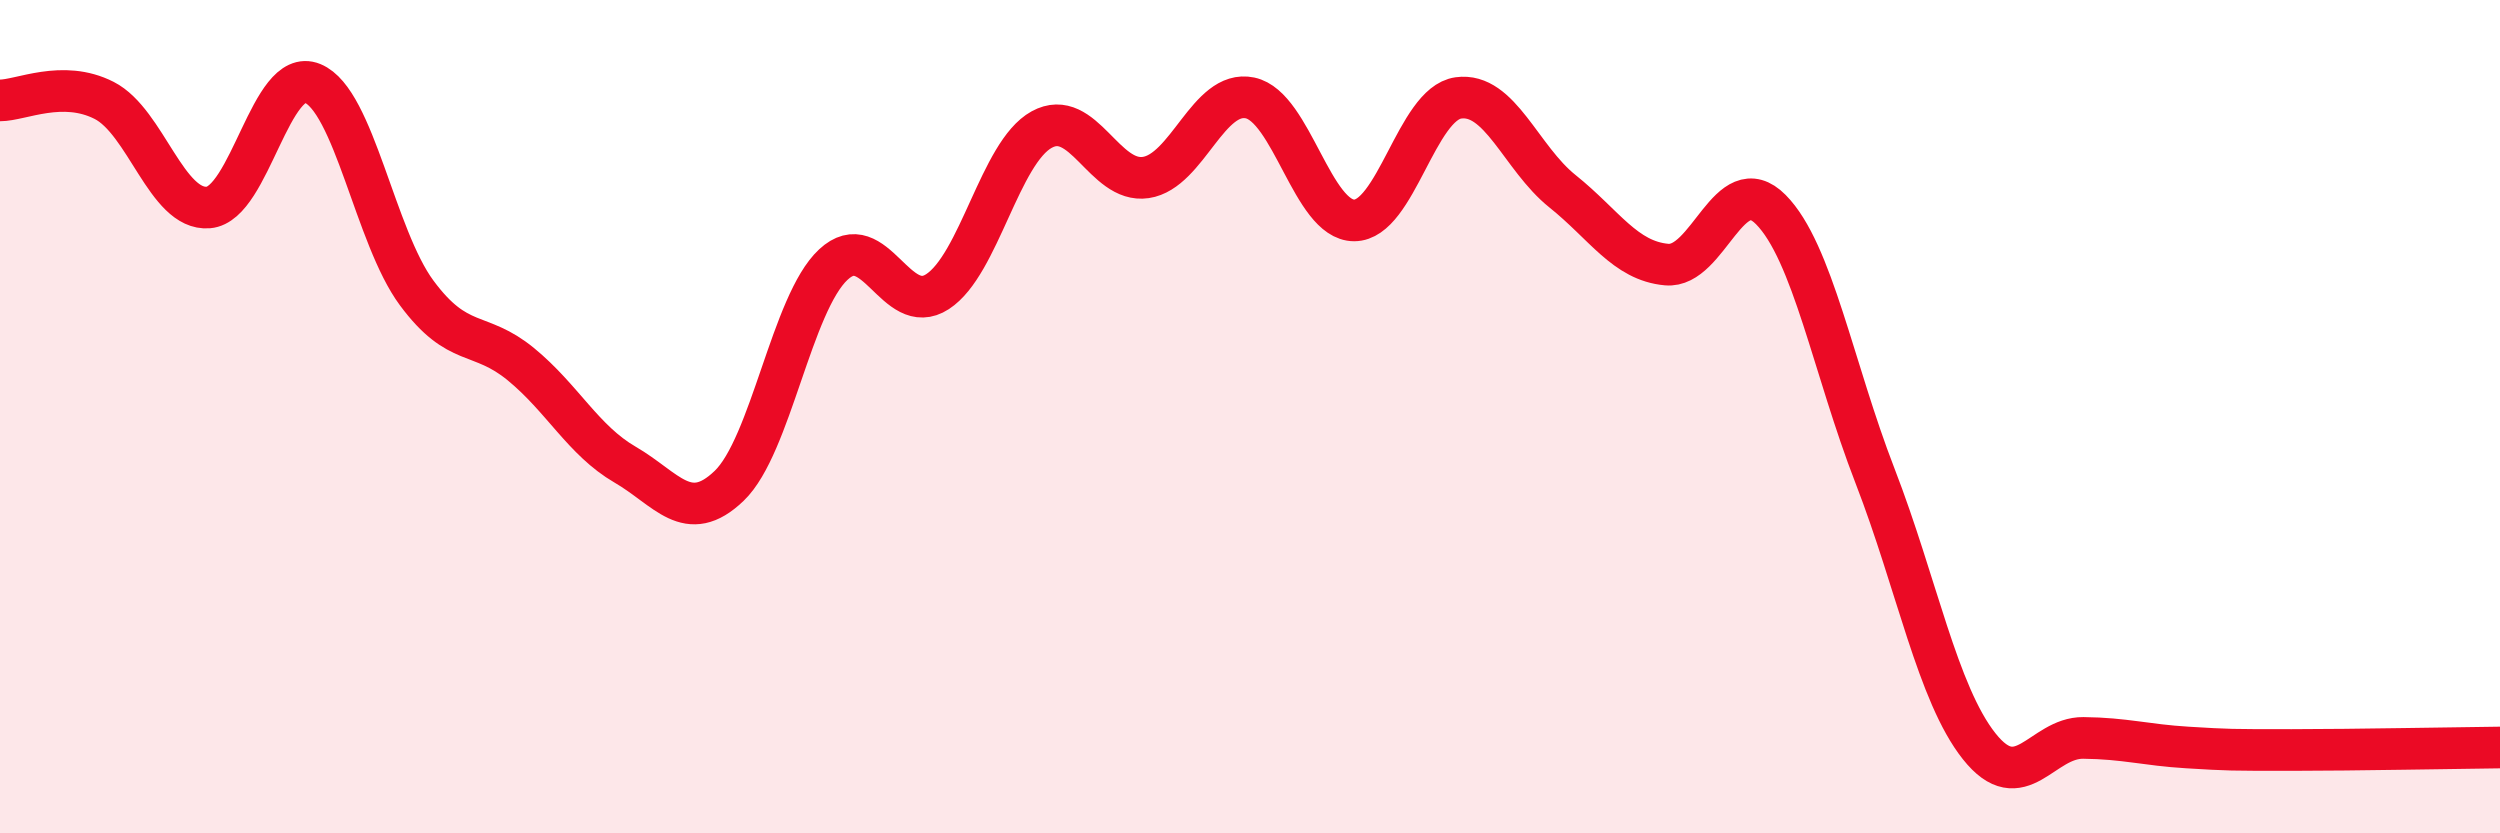
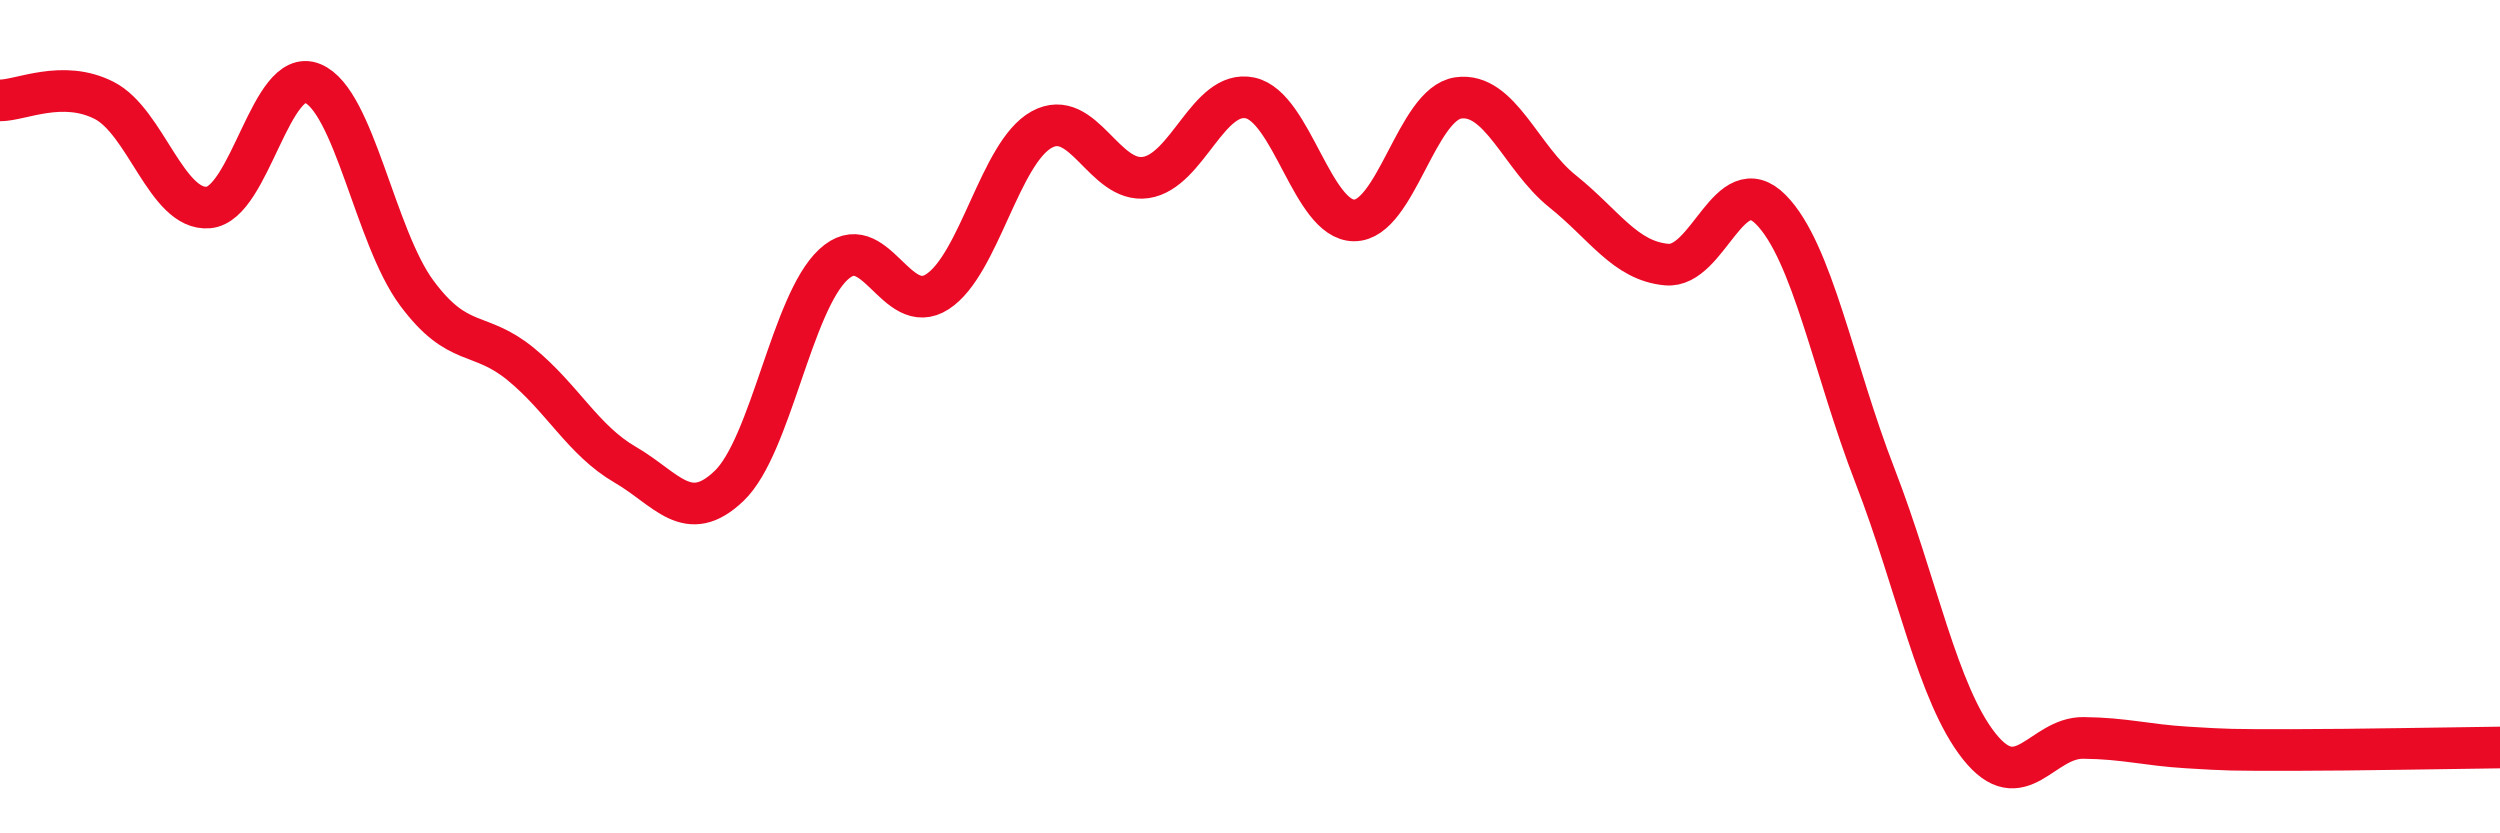
<svg xmlns="http://www.w3.org/2000/svg" width="60" height="20" viewBox="0 0 60 20">
-   <path d="M 0,2.41 C 0.5,2.41 1.5,1.9 2.5,2.41 C 3.5,2.92 4,5.06 5,4.98 C 6,4.9 6.5,1.59 7.5,2 C 8.5,2.41 9,5.68 10,7.03 C 11,8.38 11.5,7.92 12.5,8.74 C 13.5,9.56 14,10.57 15,11.15 C 16,11.73 16.5,12.62 17.5,11.66 C 18.5,10.7 19,7.28 20,6.35 C 21,5.42 21.5,7.65 22.5,7 C 23.5,6.35 24,3.66 25,3.11 C 26,2.56 26.5,4.41 27.5,4.26 C 28.5,4.11 29,2.14 30,2.35 C 31,2.56 31.5,5.29 32.5,5.29 C 33.5,5.29 34,2.49 35,2.35 C 36,2.21 36.5,3.79 37.5,4.59 C 38.5,5.39 39,6.26 40,6.35 C 41,6.44 41.5,4.02 42.5,5.03 C 43.5,6.04 44,8.84 45,11.42 C 46,14 46.5,16.65 47.5,17.91 C 48.5,19.17 49,17.7 50,17.71 C 51,17.72 51.5,17.88 52.5,17.94 C 53.5,18 53.5,18 55,18 C 56.5,18 59,17.95 60,17.94L60 20L0 20Z" fill="#EB0A25" opacity="0.1" stroke-linecap="round" stroke-linejoin="round" />
  <path d="M 0,2.41 C 0.5,2.41 1.5,1.9 2.5,2.41 C 3.5,2.92 4,5.06 5,4.98 C 6,4.9 6.5,1.59 7.5,2 C 8.5,2.41 9,5.68 10,7.03 C 11,8.38 11.5,7.92 12.5,8.74 C 13.5,9.56 14,10.57 15,11.15 C 16,11.73 16.5,12.62 17.5,11.66 C 18.5,10.7 19,7.28 20,6.35 C 21,5.42 21.5,7.65 22.5,7 C 23.5,6.35 24,3.66 25,3.11 C 26,2.56 26.5,4.41 27.5,4.26 C 28.5,4.11 29,2.14 30,2.35 C 31,2.56 31.5,5.29 32.5,5.29 C 33.5,5.29 34,2.49 35,2.35 C 36,2.21 36.5,3.79 37.5,4.59 C 38.5,5.39 39,6.26 40,6.35 C 41,6.44 41.5,4.02 42.5,5.03 C 43.5,6.04 44,8.84 45,11.42 C 46,14 46.5,16.65 47.5,17.91 C 48.5,19.17 49,17.7 50,17.71 C 51,17.72 51.5,17.88 52.5,17.94 C 53.5,18 53.5,18 55,18 C 56.5,18 59,17.95 60,17.94" stroke="#EB0A25" stroke-width="1" fill="none" stroke-linecap="round" stroke-linejoin="round" />
</svg>